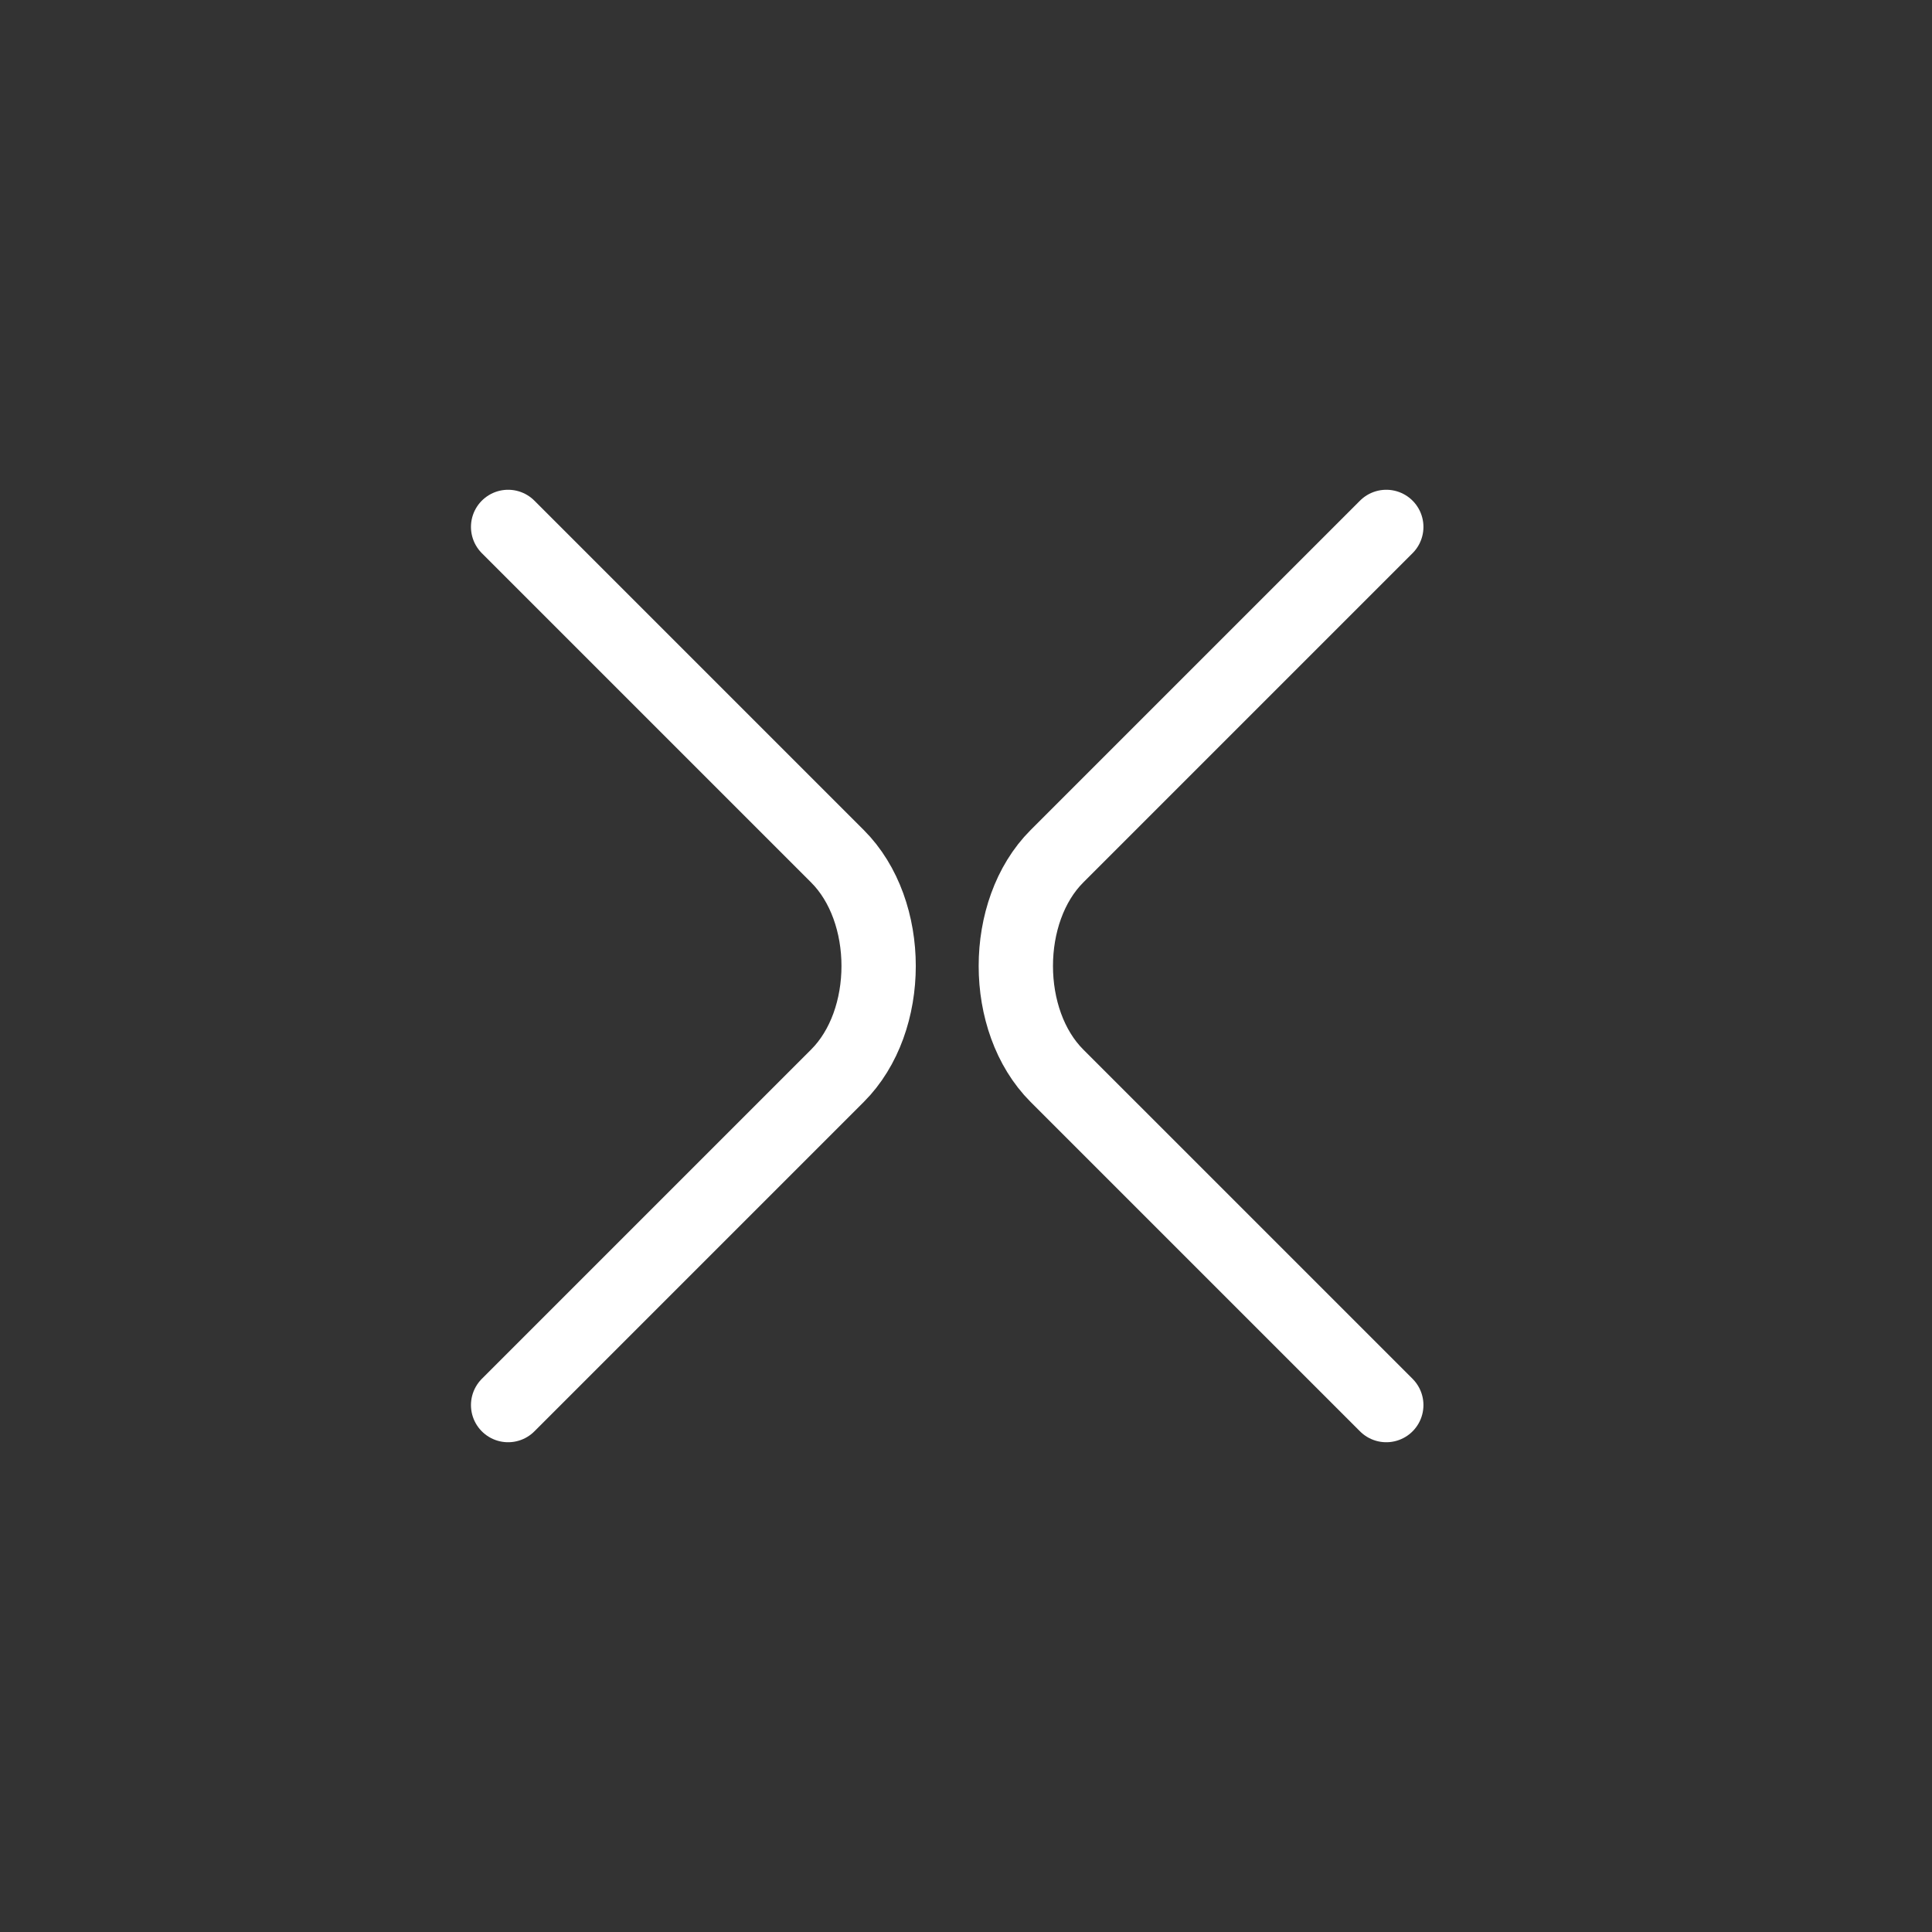
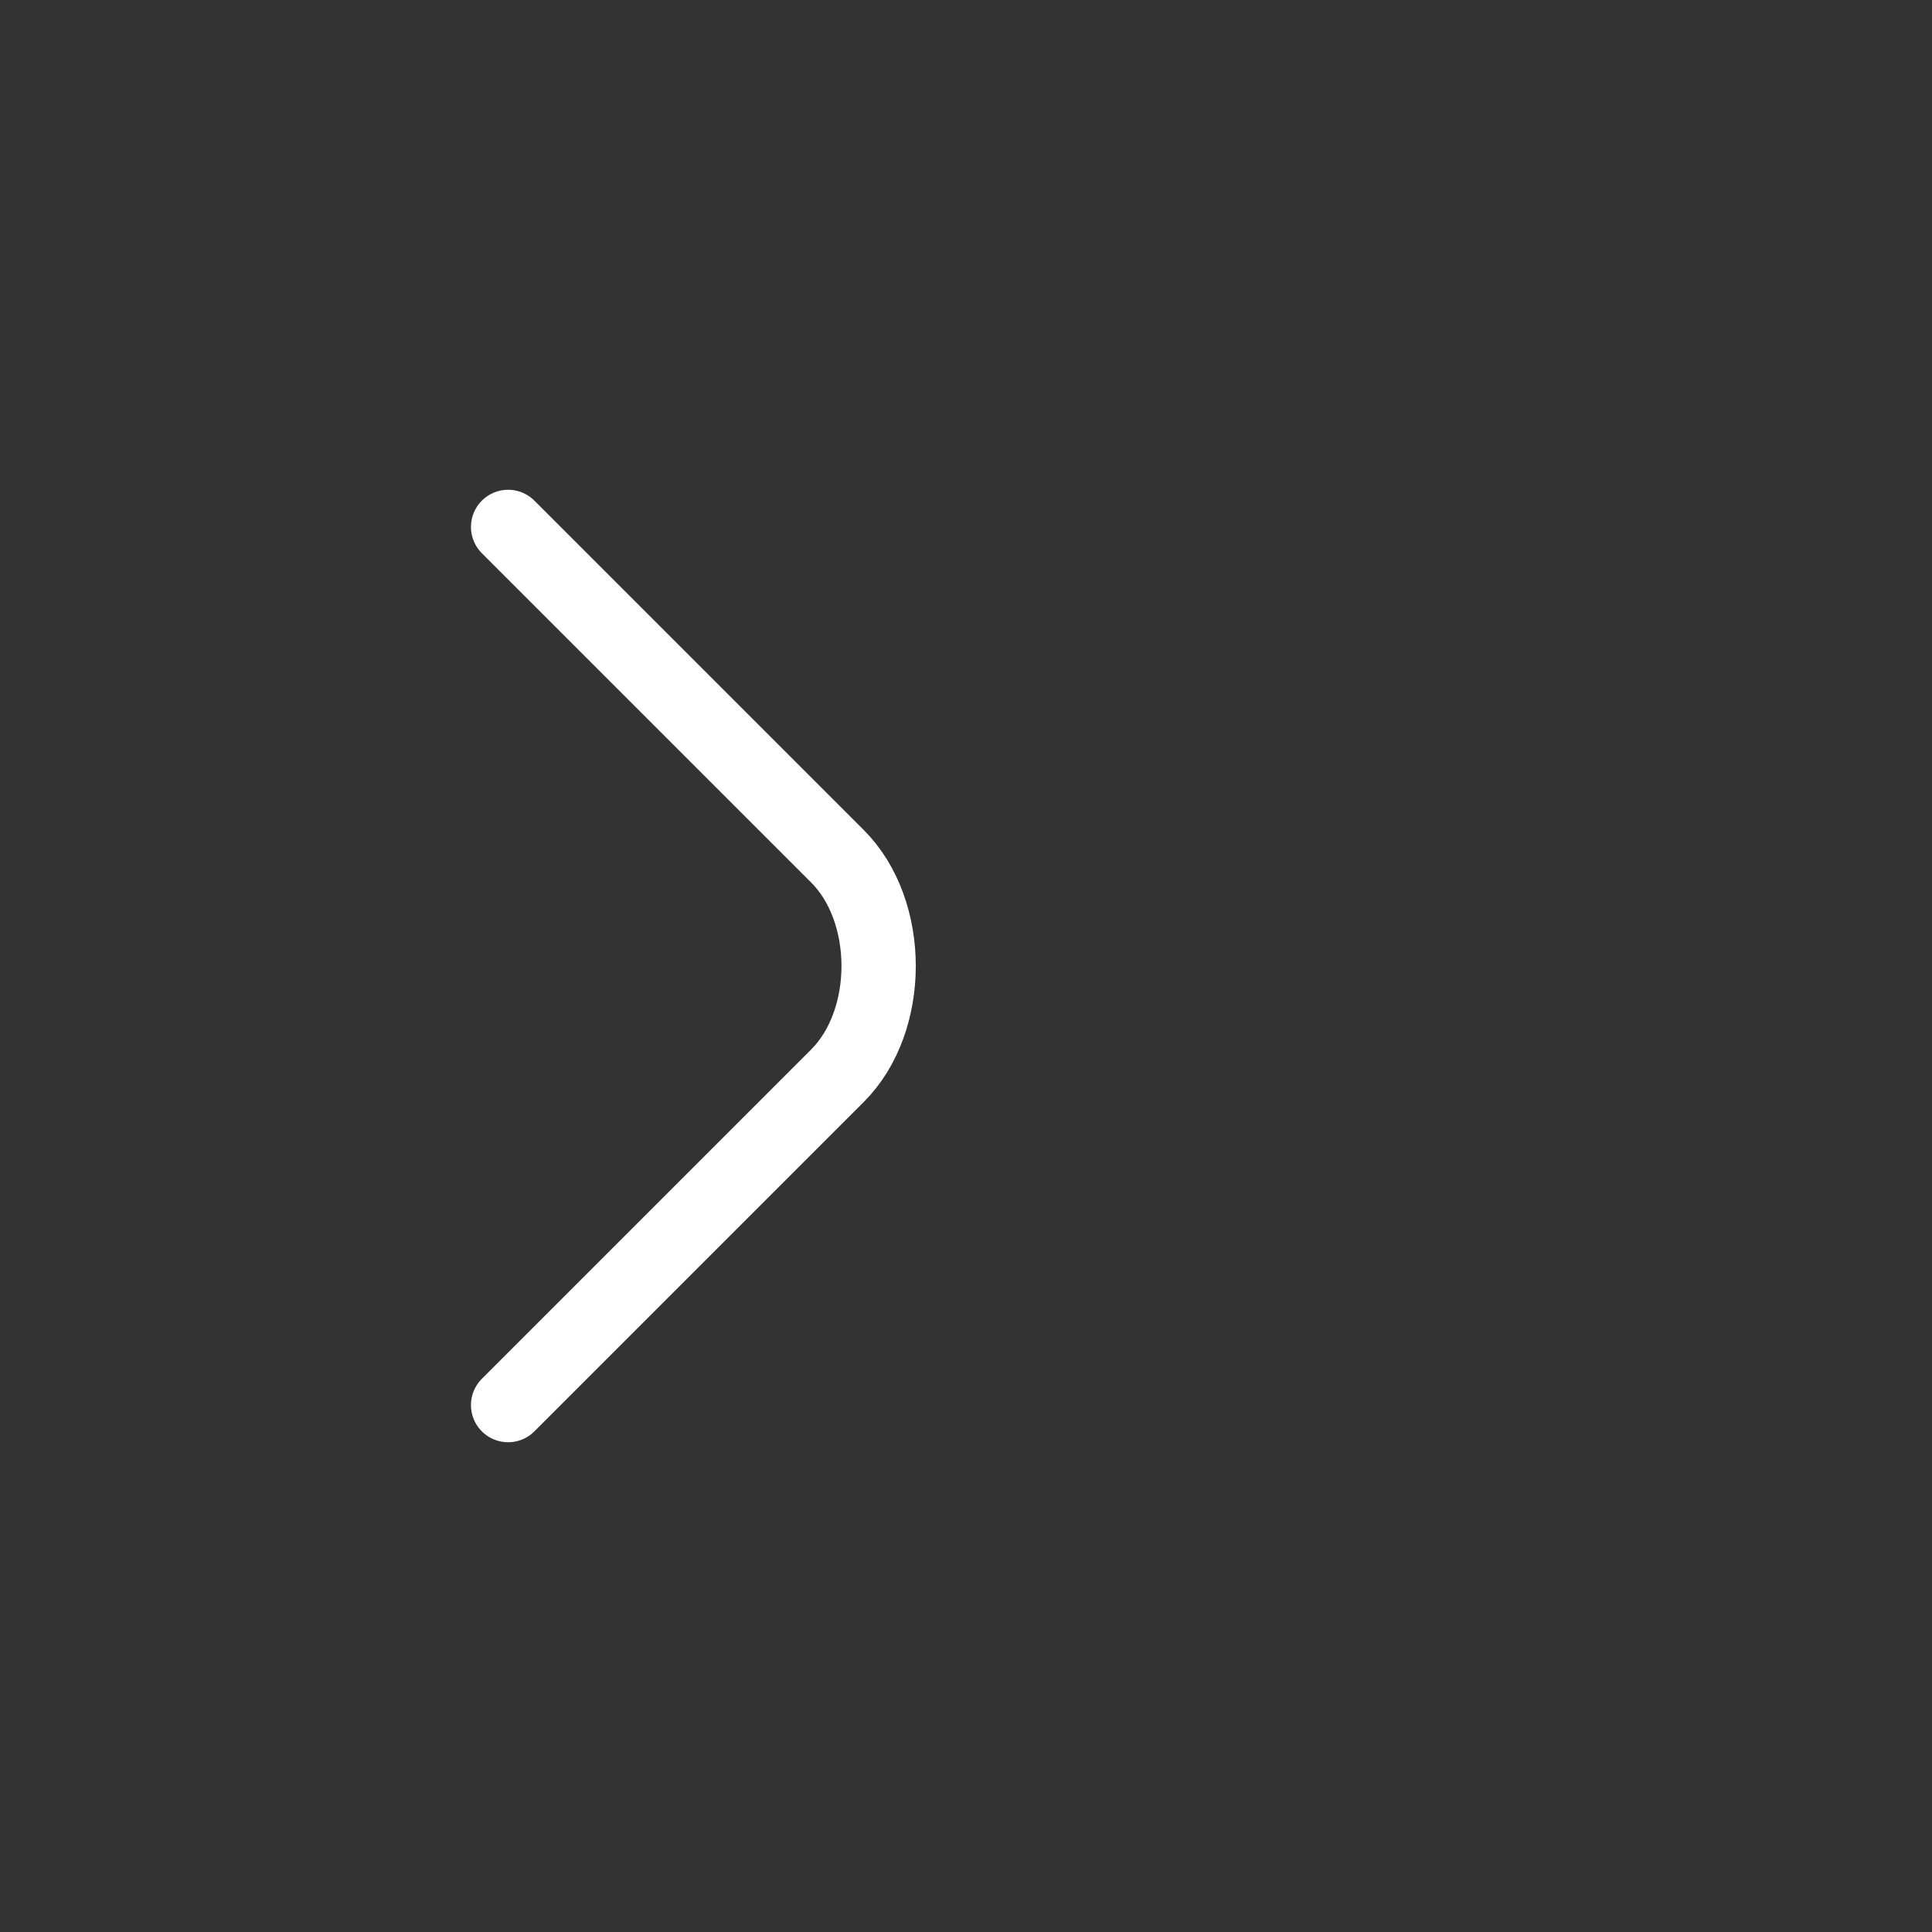
<svg xmlns="http://www.w3.org/2000/svg" width="26" height="26" viewBox="0 0 26 26" fill="none">
  <rect x="0" y="0" width="26" height="26" fill="#333333" stroke="none" />
-   <path d="M18.656 7.091C18.656 7.091 14.963 10.784 14.224 11.523C13.486 12.261 13.486 13.739 14.224 14.477C14.963 15.216 18.656 18.909 18.656 18.909" stroke="white" stroke-linecap="round" stroke-linejoin="round" />
  <path d="M6.838 7.091C6.838 7.091 10.531 10.784 11.27 11.523C12.009 12.261 12.009 13.739 11.27 14.477C10.531 15.216 6.838 18.909 6.838 18.909" stroke="white" stroke-linecap="round" stroke-linejoin="round" />
</svg>